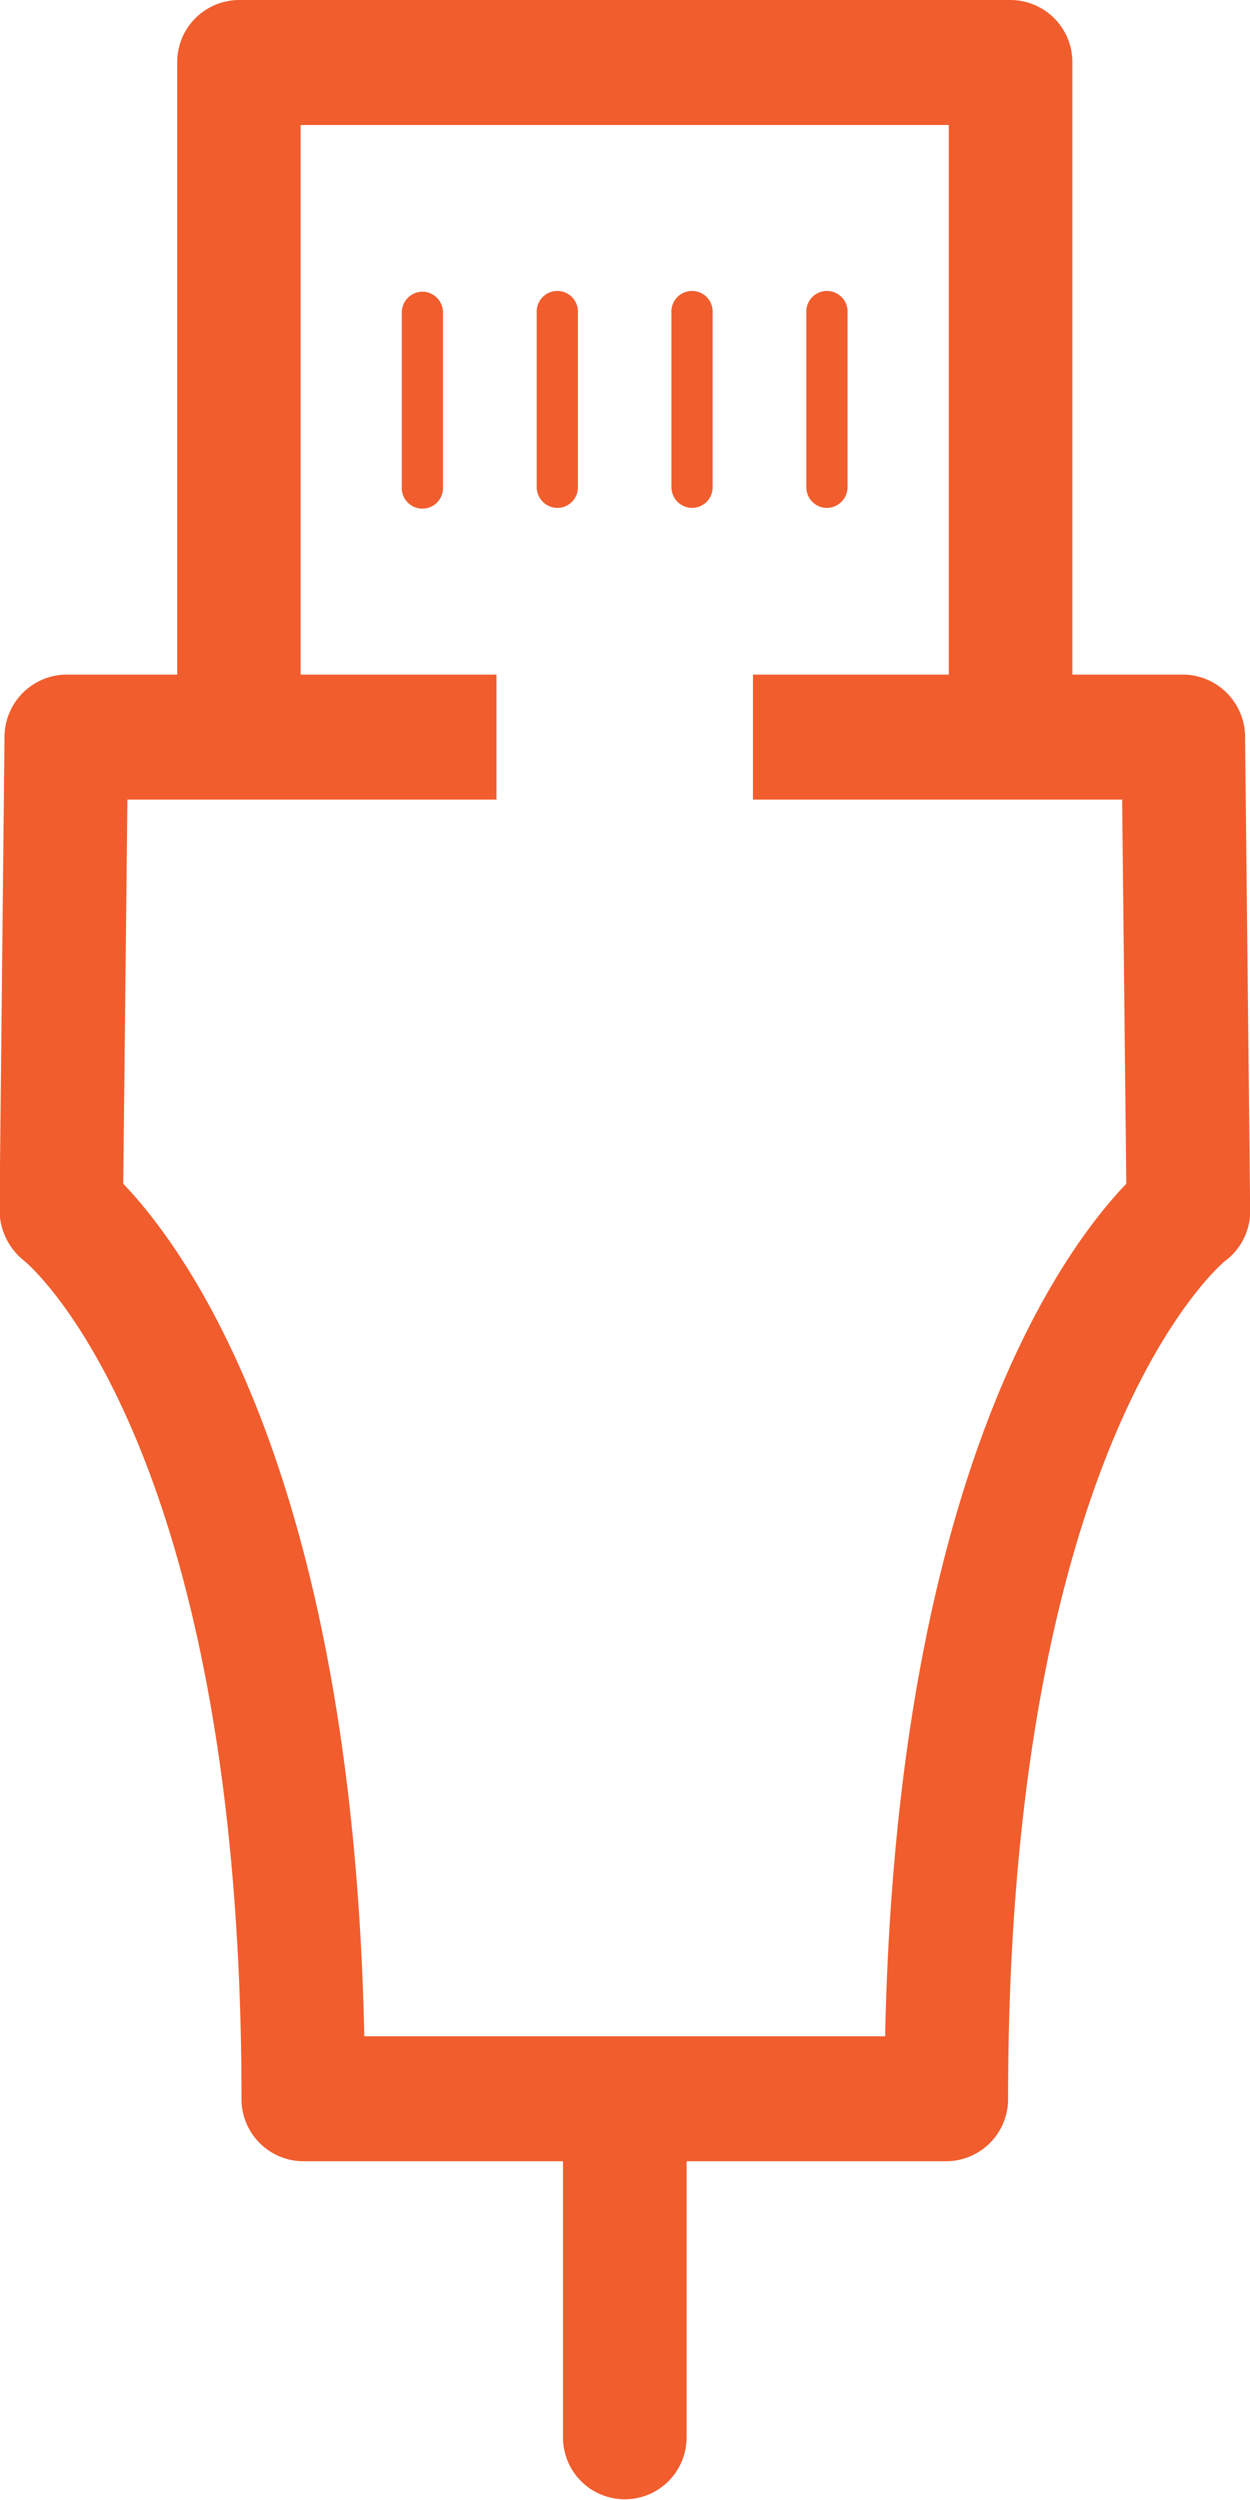
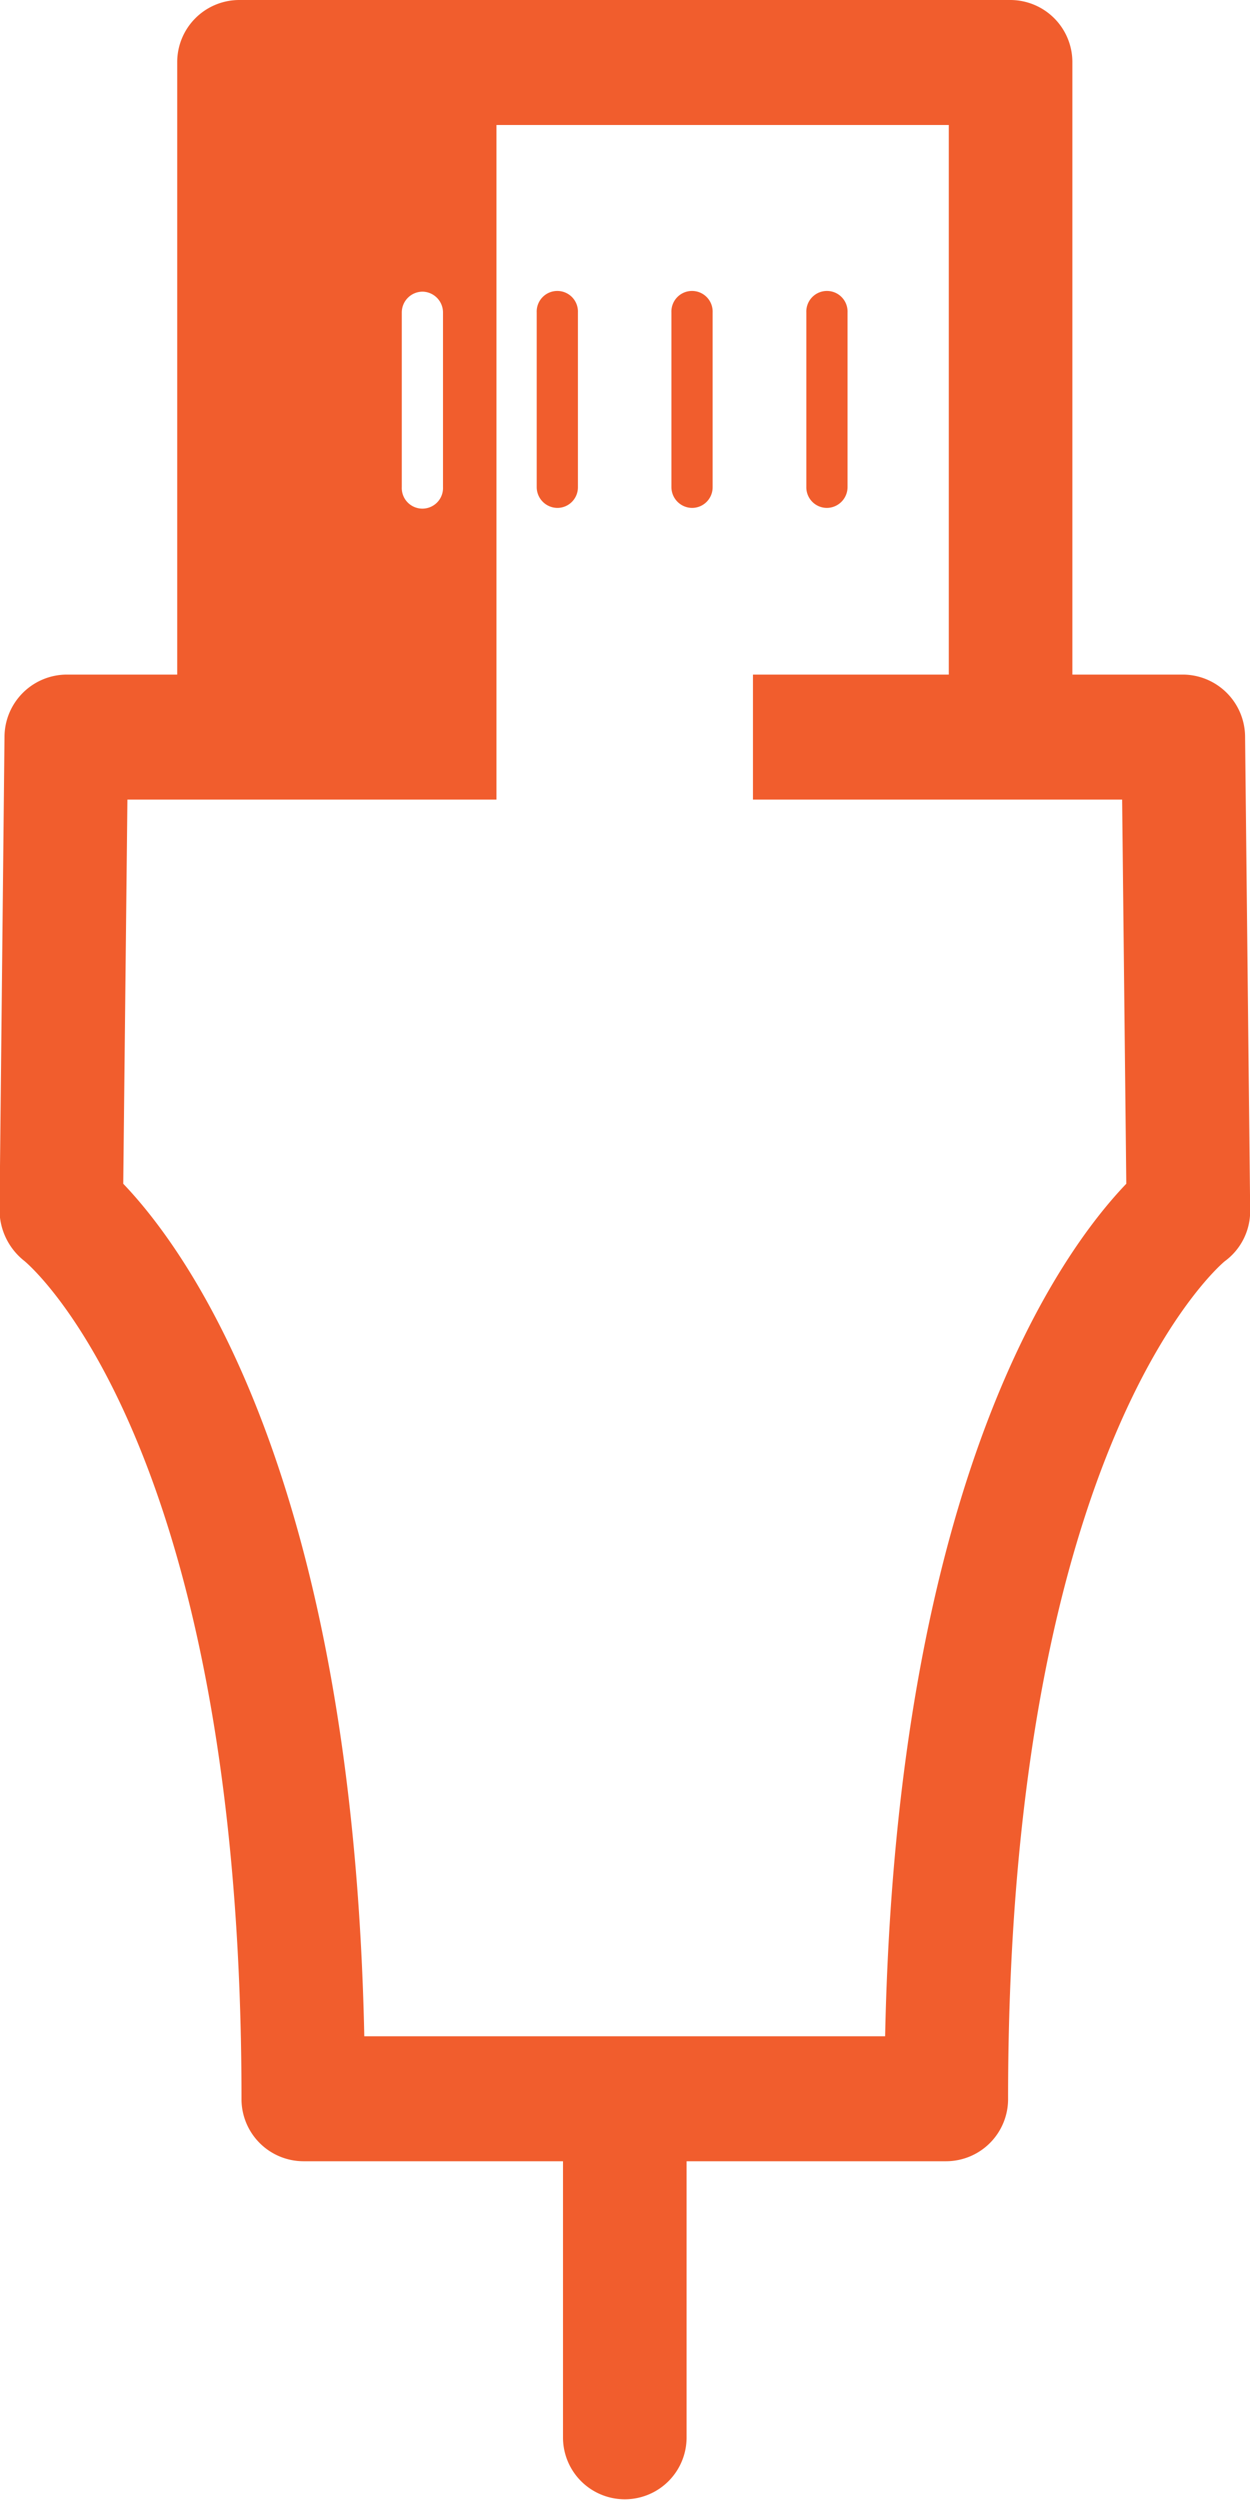
<svg xmlns="http://www.w3.org/2000/svg" width="30" height="60" viewBox="0 0 30 60">
  <defs>
    <style>
      .cls-1 {
        fill: #f15d2d;
        fill-rule: evenodd;
      }
    </style>
  </defs>
-   <path id="Ethernet" class="cls-1" d="M516.851,1772.68a1.5,1.5,0,0,0-1.483-1.49h-2.662V1756.5a1.491,1.491,0,0,0-1.483-1.5H492.705a1.491,1.491,0,0,0-1.483,1.5v14.69h-2.661a1.5,1.5,0,0,0-1.484,1.49l-0.119,11.37a1.559,1.559,0,0,0,.592,1.21c0.052,0.04,5.215,4.29,5.215,20.11a1.491,1.491,0,0,0,1.483,1.5h6.233v6.63a1.483,1.483,0,1,0,2.966,0v-6.63h6.233a1.491,1.491,0,0,0,1.483-1.5c0-15.82,5.163-20.07,5.2-20.1a1.489,1.489,0,0,0,.61-1.22Zm-8.639,31.19h-12.5c-0.276-13.41-4.227-18.83-5.785-20.46l0.1-9.22h8.857v-3h-4.7V1758H509.74v13.19h-4.7v3H513.9l0.1,9.22C512.439,1785.04,508.489,1790.46,508.212,1803.87Zm-11.1-41.87a0.5,0.5,0,0,0-.5.5v4.19a0.495,0.495,0,1,0,.989,0v-4.19A0.5,0.5,0,0,0,497.115,1762Zm3.233,5.19a0.494,0.494,0,0,0,.494-0.5v-4.19a0.495,0.495,0,1,0-.989,0v4.19A0.5,0.5,0,0,0,500.348,1767.19Zm3.233,0a0.494,0.494,0,0,0,.494-0.5v-4.19a0.495,0.495,0,1,0-.989,0v4.19A0.5,0.5,0,0,0,503.581,1767.19Zm3.232,0a0.5,0.5,0,0,0,.5-0.5v-4.19a0.495,0.495,0,1,0-.989,0v4.19A0.494,0.494,0,0,0,506.813,1767.19Z" transform="translate(-486.969 -1755)" />
+   <path id="Ethernet" class="cls-1" d="M516.851,1772.68a1.5,1.5,0,0,0-1.483-1.49h-2.662V1756.5a1.491,1.491,0,0,0-1.483-1.5H492.705a1.491,1.491,0,0,0-1.483,1.5v14.69h-2.661a1.5,1.5,0,0,0-1.484,1.49l-0.119,11.37a1.559,1.559,0,0,0,.592,1.21c0.052,0.04,5.215,4.29,5.215,20.11a1.491,1.491,0,0,0,1.483,1.5h6.233v6.63a1.483,1.483,0,1,0,2.966,0v-6.63h6.233a1.491,1.491,0,0,0,1.483-1.5c0-15.82,5.163-20.07,5.2-20.1a1.489,1.489,0,0,0,.61-1.22Zm-8.639,31.19h-12.5c-0.276-13.41-4.227-18.83-5.785-20.46l0.1-9.22h8.857v-3V1758H509.74v13.19h-4.7v3H513.9l0.1,9.22C512.439,1785.04,508.489,1790.46,508.212,1803.87Zm-11.1-41.87a0.5,0.5,0,0,0-.5.5v4.19a0.495,0.495,0,1,0,.989,0v-4.19A0.5,0.5,0,0,0,497.115,1762Zm3.233,5.19a0.494,0.494,0,0,0,.494-0.5v-4.19a0.495,0.495,0,1,0-.989,0v4.19A0.5,0.5,0,0,0,500.348,1767.19Zm3.233,0a0.494,0.494,0,0,0,.494-0.5v-4.19a0.495,0.495,0,1,0-.989,0v4.19A0.5,0.5,0,0,0,503.581,1767.19Zm3.232,0a0.5,0.5,0,0,0,.5-0.5v-4.19a0.495,0.495,0,1,0-.989,0v4.19A0.494,0.494,0,0,0,506.813,1767.19Z" transform="translate(-486.969 -1755)" />
</svg>